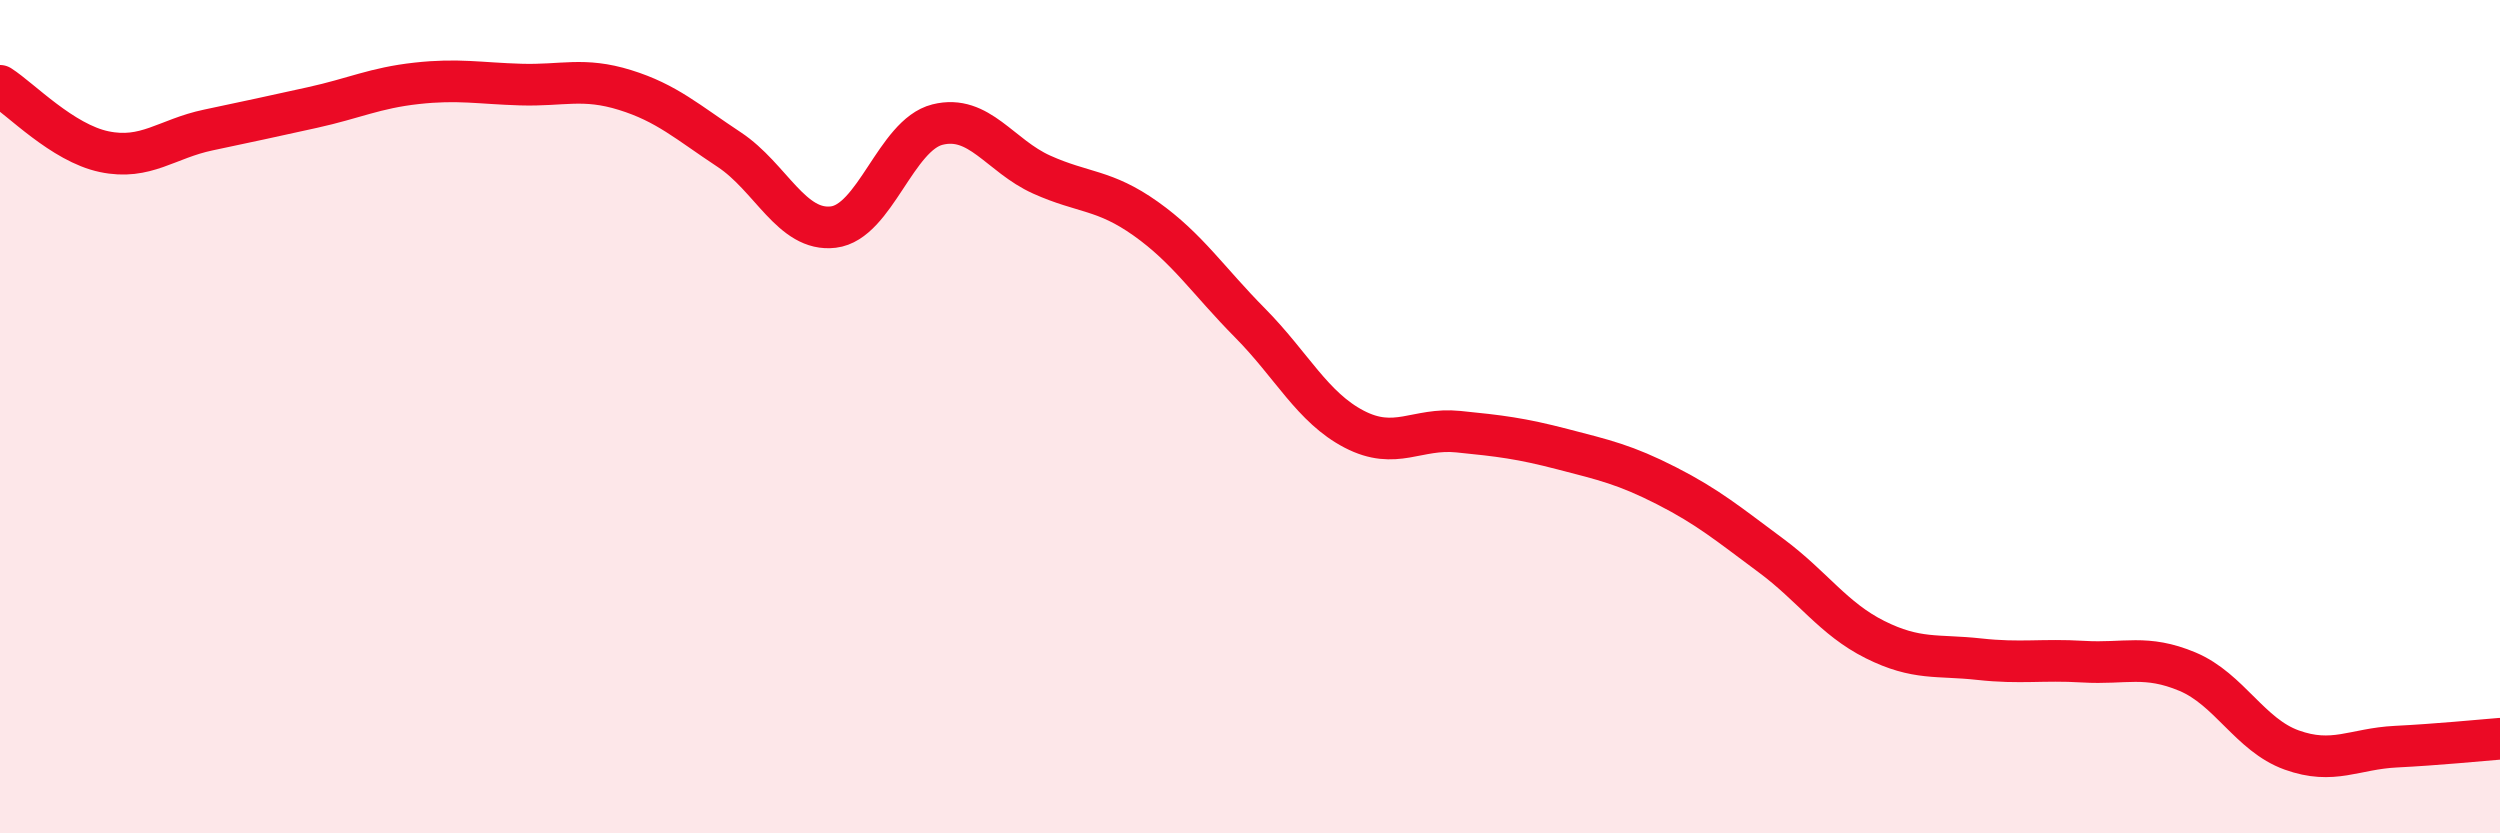
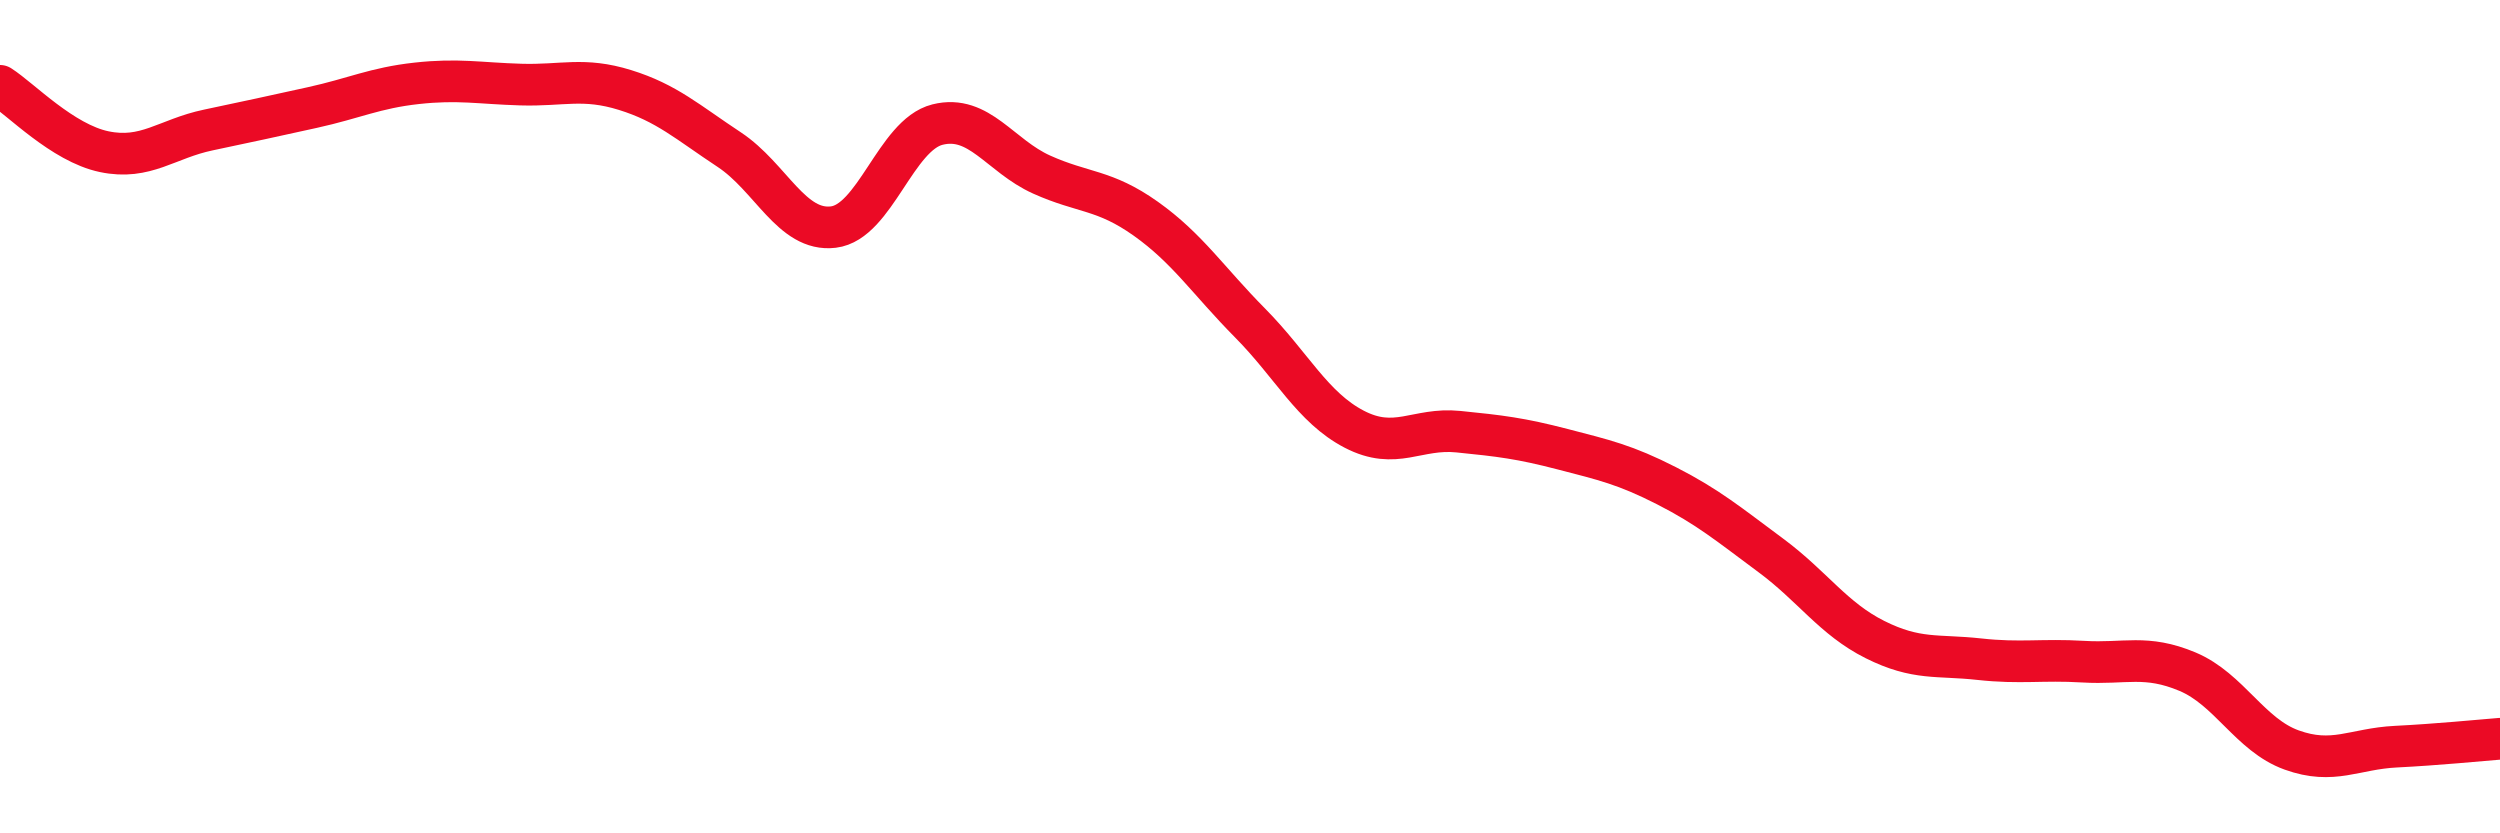
<svg xmlns="http://www.w3.org/2000/svg" width="60" height="20" viewBox="0 0 60 20">
-   <path d="M 0,2.06 C 0.5,2.38 1.5,3.43 2.5,3.64 C 3.5,3.85 4,3.33 5,3.12 C 6,2.91 6.5,2.8 7.5,2.58 C 8.5,2.36 9,2.11 10,2 C 11,1.89 11.5,2 12.5,2.03 C 13.5,2.06 14,1.85 15,2.16 C 16,2.47 16.5,2.93 17.5,3.59 C 18.5,4.25 19,5.57 20,5.45 C 21,5.33 21.5,3.24 22.5,2.99 C 23.5,2.74 24,3.74 25,4.19 C 26,4.64 26.5,4.54 27.5,5.25 C 28.5,5.96 29,6.74 30,7.75 C 31,8.76 31.5,9.78 32.5,10.3 C 33.5,10.82 34,10.26 35,10.36 C 36,10.46 36.5,10.52 37.5,10.78 C 38.5,11.04 39,11.15 40,11.66 C 41,12.17 41.5,12.59 42.5,13.33 C 43.5,14.07 44,14.85 45,15.35 C 46,15.85 46.5,15.71 47.5,15.82 C 48.5,15.93 49,15.82 50,15.88 C 51,15.94 51.5,15.7 52.5,16.12 C 53.5,16.54 54,17.64 55,18 C 56,18.36 56.5,17.97 57.5,17.92 C 58.5,17.87 59.5,17.77 60,17.73L60 20L0 20Z" fill="#EB0A25" opacity="0.1" stroke-linecap="round" stroke-linejoin="round" />
  <path d="M 0,2.06 C 0.5,2.38 1.5,3.43 2.5,3.64 C 3.5,3.85 4,3.33 5,3.12 C 6,2.91 6.5,2.8 7.5,2.58 C 8.5,2.36 9,2.11 10,2 C 11,1.89 11.5,2 12.5,2.03 C 13.5,2.06 14,1.85 15,2.16 C 16,2.47 16.5,2.93 17.5,3.59 C 18.5,4.25 19,5.57 20,5.45 C 21,5.33 21.5,3.24 22.5,2.99 C 23.5,2.74 24,3.74 25,4.19 C 26,4.64 26.5,4.54 27.5,5.25 C 28.5,5.96 29,6.74 30,7.75 C 31,8.76 31.5,9.78 32.5,10.3 C 33.5,10.82 34,10.26 35,10.36 C 36,10.46 36.5,10.52 37.5,10.78 C 38.5,11.04 39,11.15 40,11.66 C 41,12.17 41.5,12.59 42.5,13.33 C 43.5,14.07 44,14.85 45,15.35 C 46,15.85 46.5,15.71 47.5,15.82 C 48.5,15.93 49,15.82 50,15.88 C 51,15.94 51.5,15.7 52.5,16.12 C 53.5,16.54 54,17.64 55,18 C 56,18.36 56.5,17.97 57.5,17.92 C 58.5,17.87 59.5,17.77 60,17.73" stroke="#EB0A25" stroke-width="1" fill="none" stroke-linecap="round" stroke-linejoin="round" />
</svg>